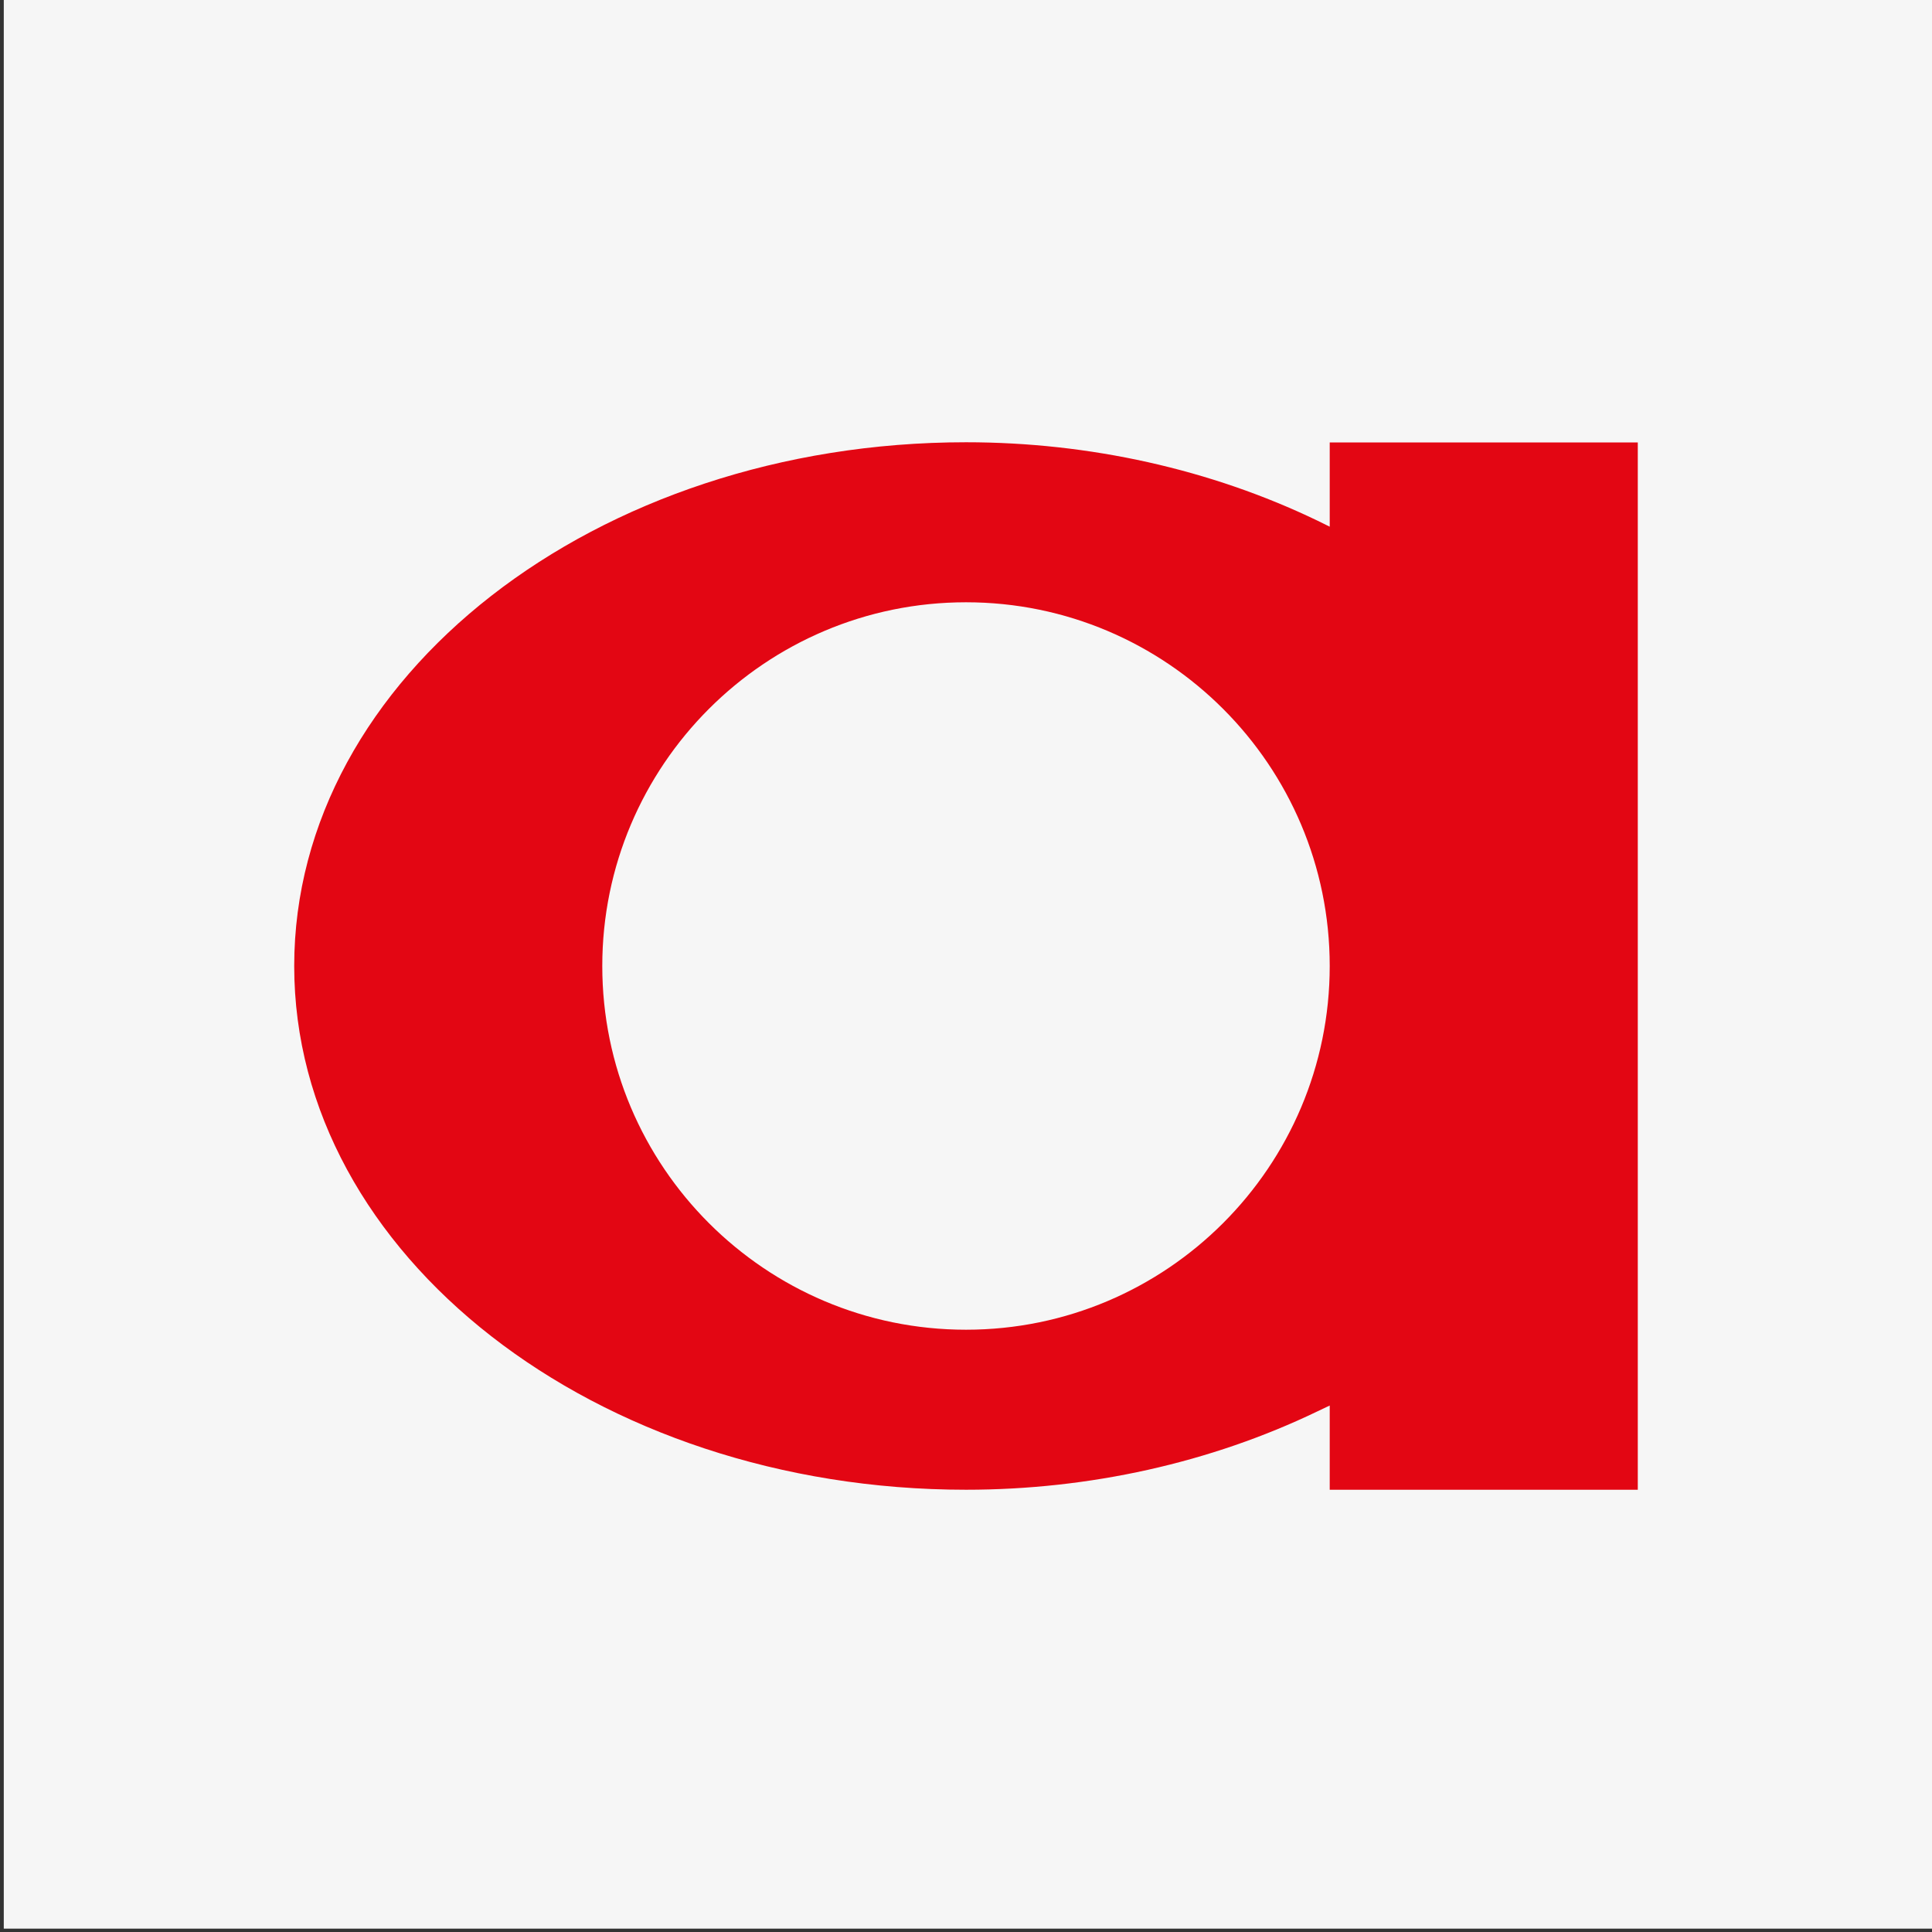
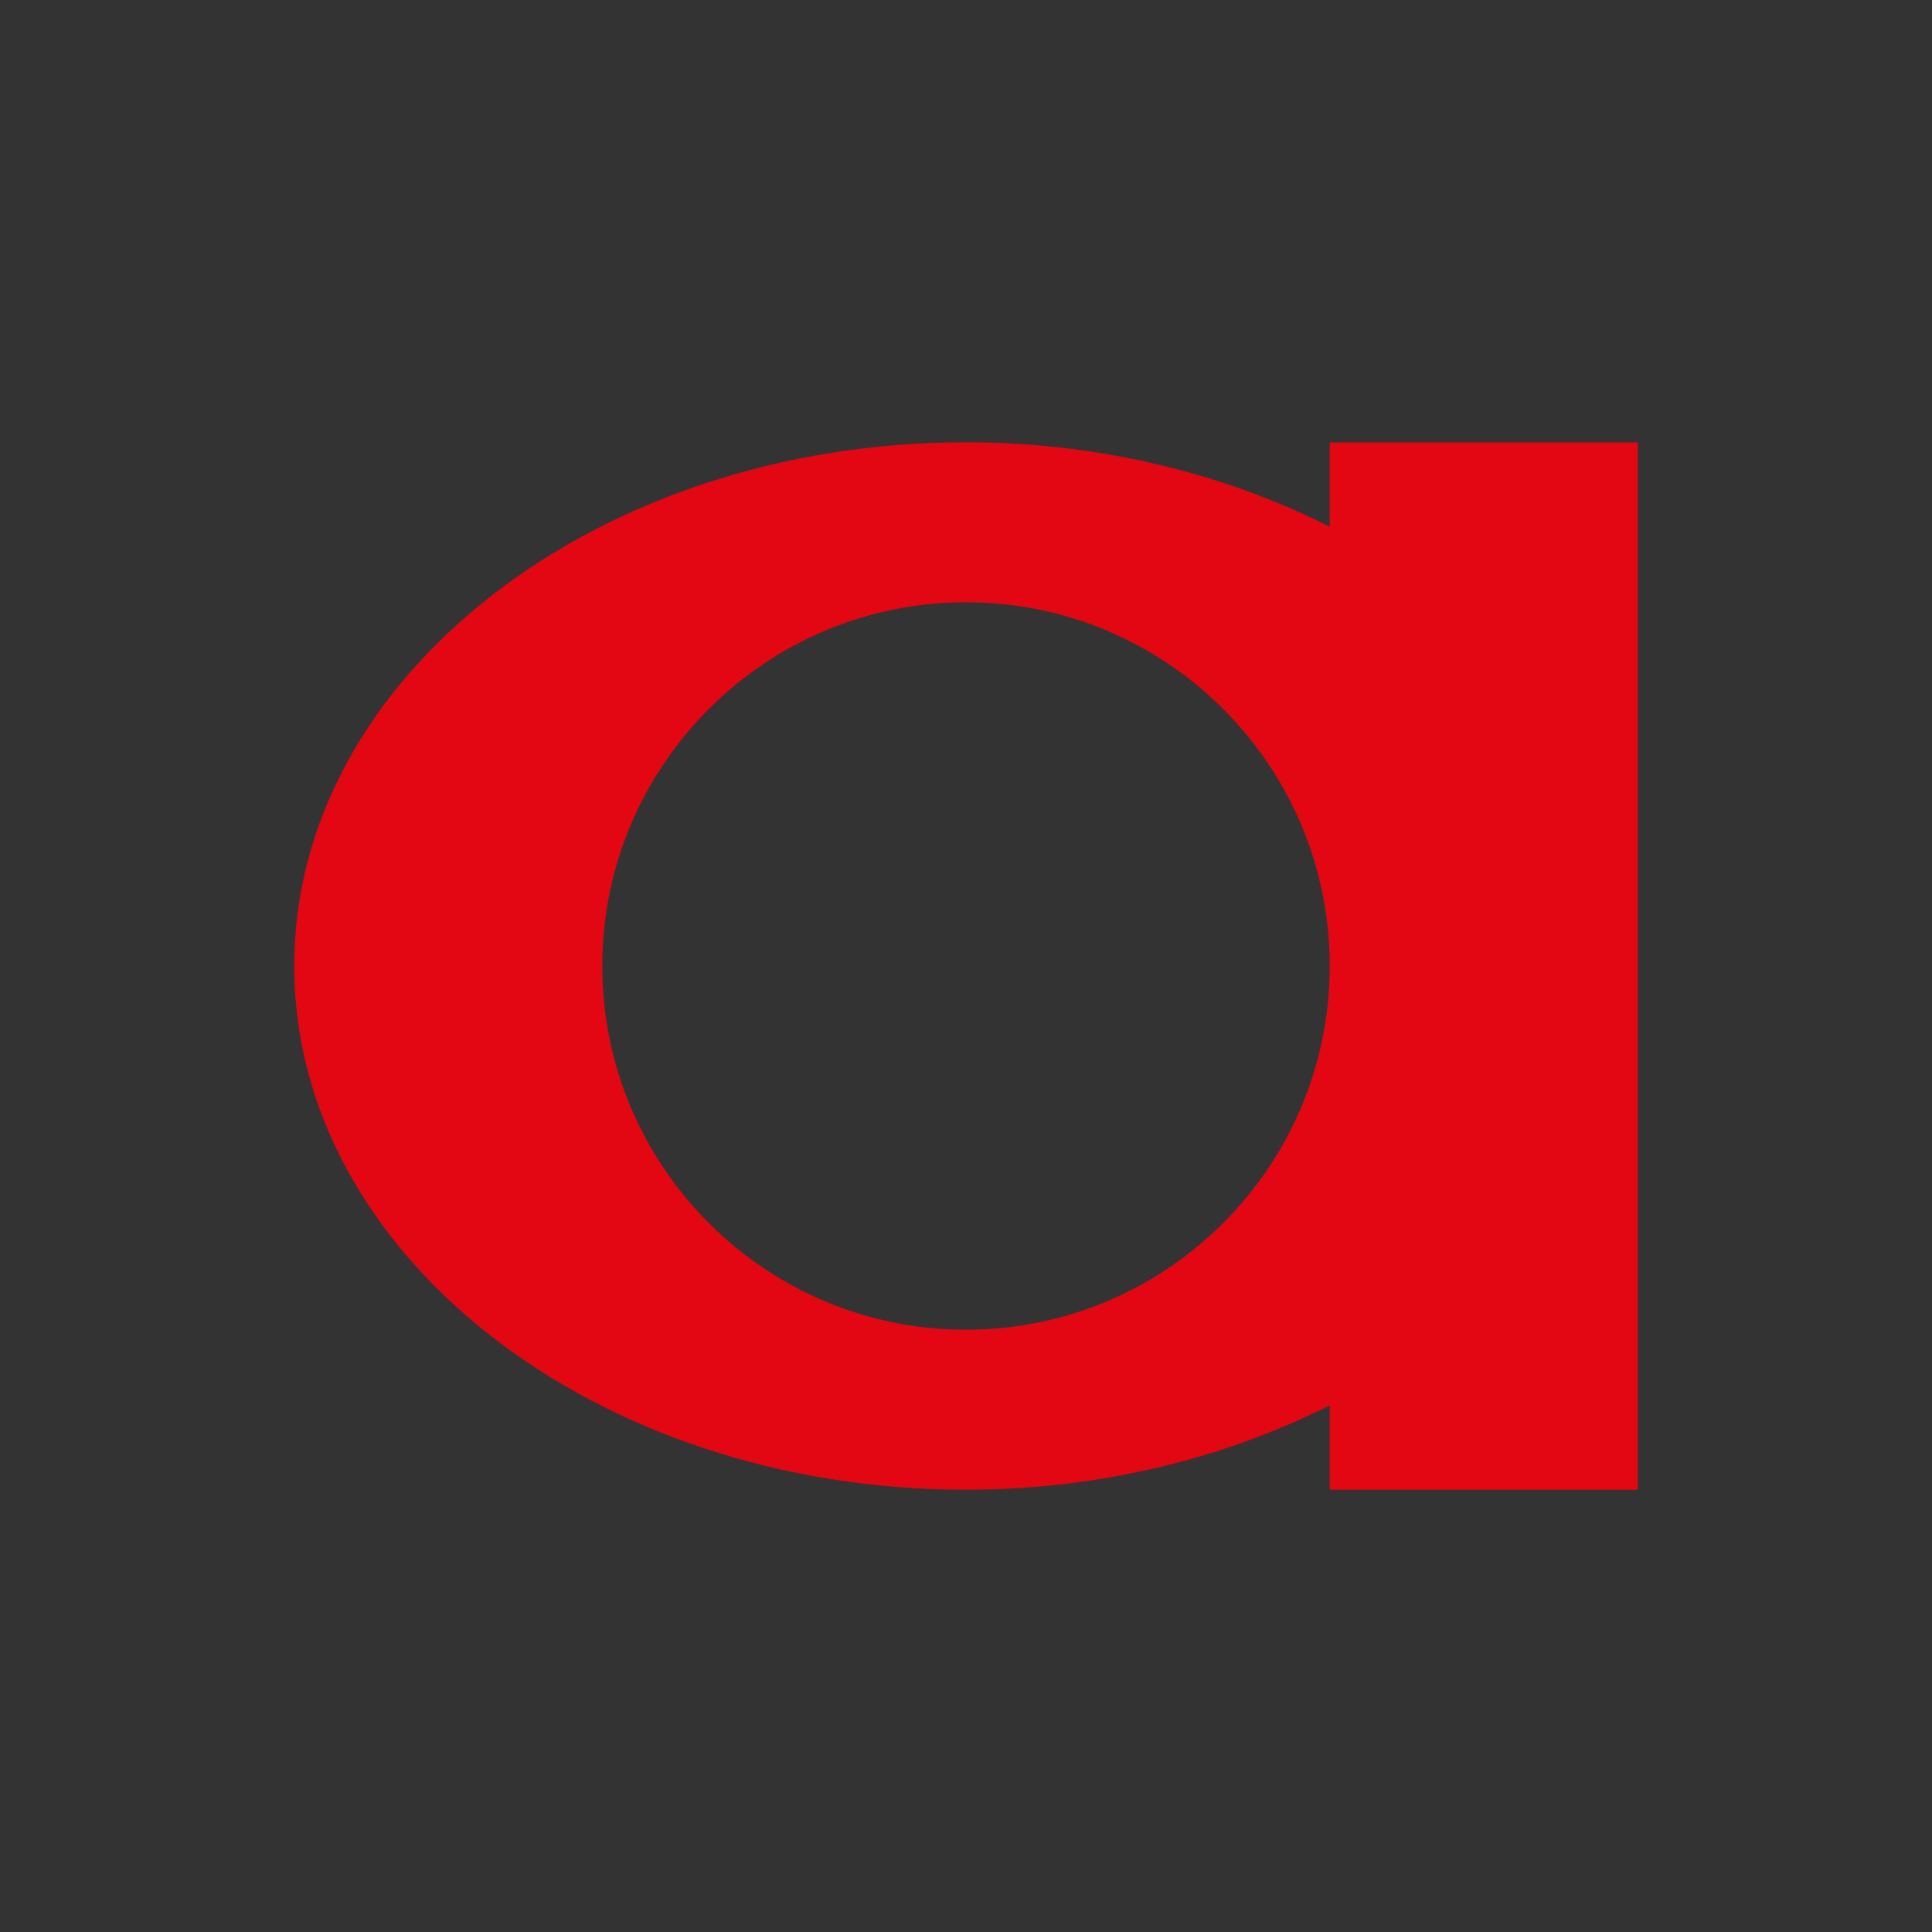
<svg xmlns="http://www.w3.org/2000/svg" id="uuid-98bfd6ae-896f-4dbf-9ecf-fb3e01102e9b" viewBox="0 0 92 92">
  <rect x="0" y="0" width="92" height="92" fill="#333333" stroke="none" />
  <defs>
    <style>.uuid-4d1d29d0-76c9-4799-b8a6-af097bb77902{fill:#f6f6f6;}.uuid-a10bae1c-bb74-4c93-9294-be516b094139{fill:#e30613;}</style>
  </defs>
-   <rect class="uuid-4d1d29d0-76c9-4799-b8a6-af097bb77902" x=".18" y="-.16" width="92" height="92" />
-   <path class="uuid-a10bae1c-bb74-4c93-9294-be516b094139" d="M77.99,70.94h-14.67v-4.01l-.59.28c-5.07,2.44-10.85,3.73-16.73,3.73-17.64,0-31.99-11.19-31.99-24.94s14.36-24.94,31.99-24.94c5.88,0,11.66,1.29,16.73,3.73l.59.29v-4.01h14.67v49.88ZM46,28.68c-9.56,0-17.32,7.77-17.32,17.32s7.76,17.32,17.32,17.32,17.32-7.77,17.32-17.32-7.76-17.32-17.32-17.32" />
+   <path class="uuid-a10bae1c-bb74-4c93-9294-be516b094139" d="M77.99,70.94h-14.67v-4.01l-.59.28c-5.07,2.44-10.85,3.73-16.73,3.73-17.64,0-31.99-11.19-31.99-24.94s14.36-24.94,31.99-24.94c5.88,0,11.66,1.29,16.73,3.73l.59.29v-4.01h14.67ZM46,28.68c-9.56,0-17.32,7.77-17.32,17.32s7.76,17.32,17.32,17.32,17.32-7.77,17.32-17.32-7.76-17.32-17.32-17.32" />
</svg>